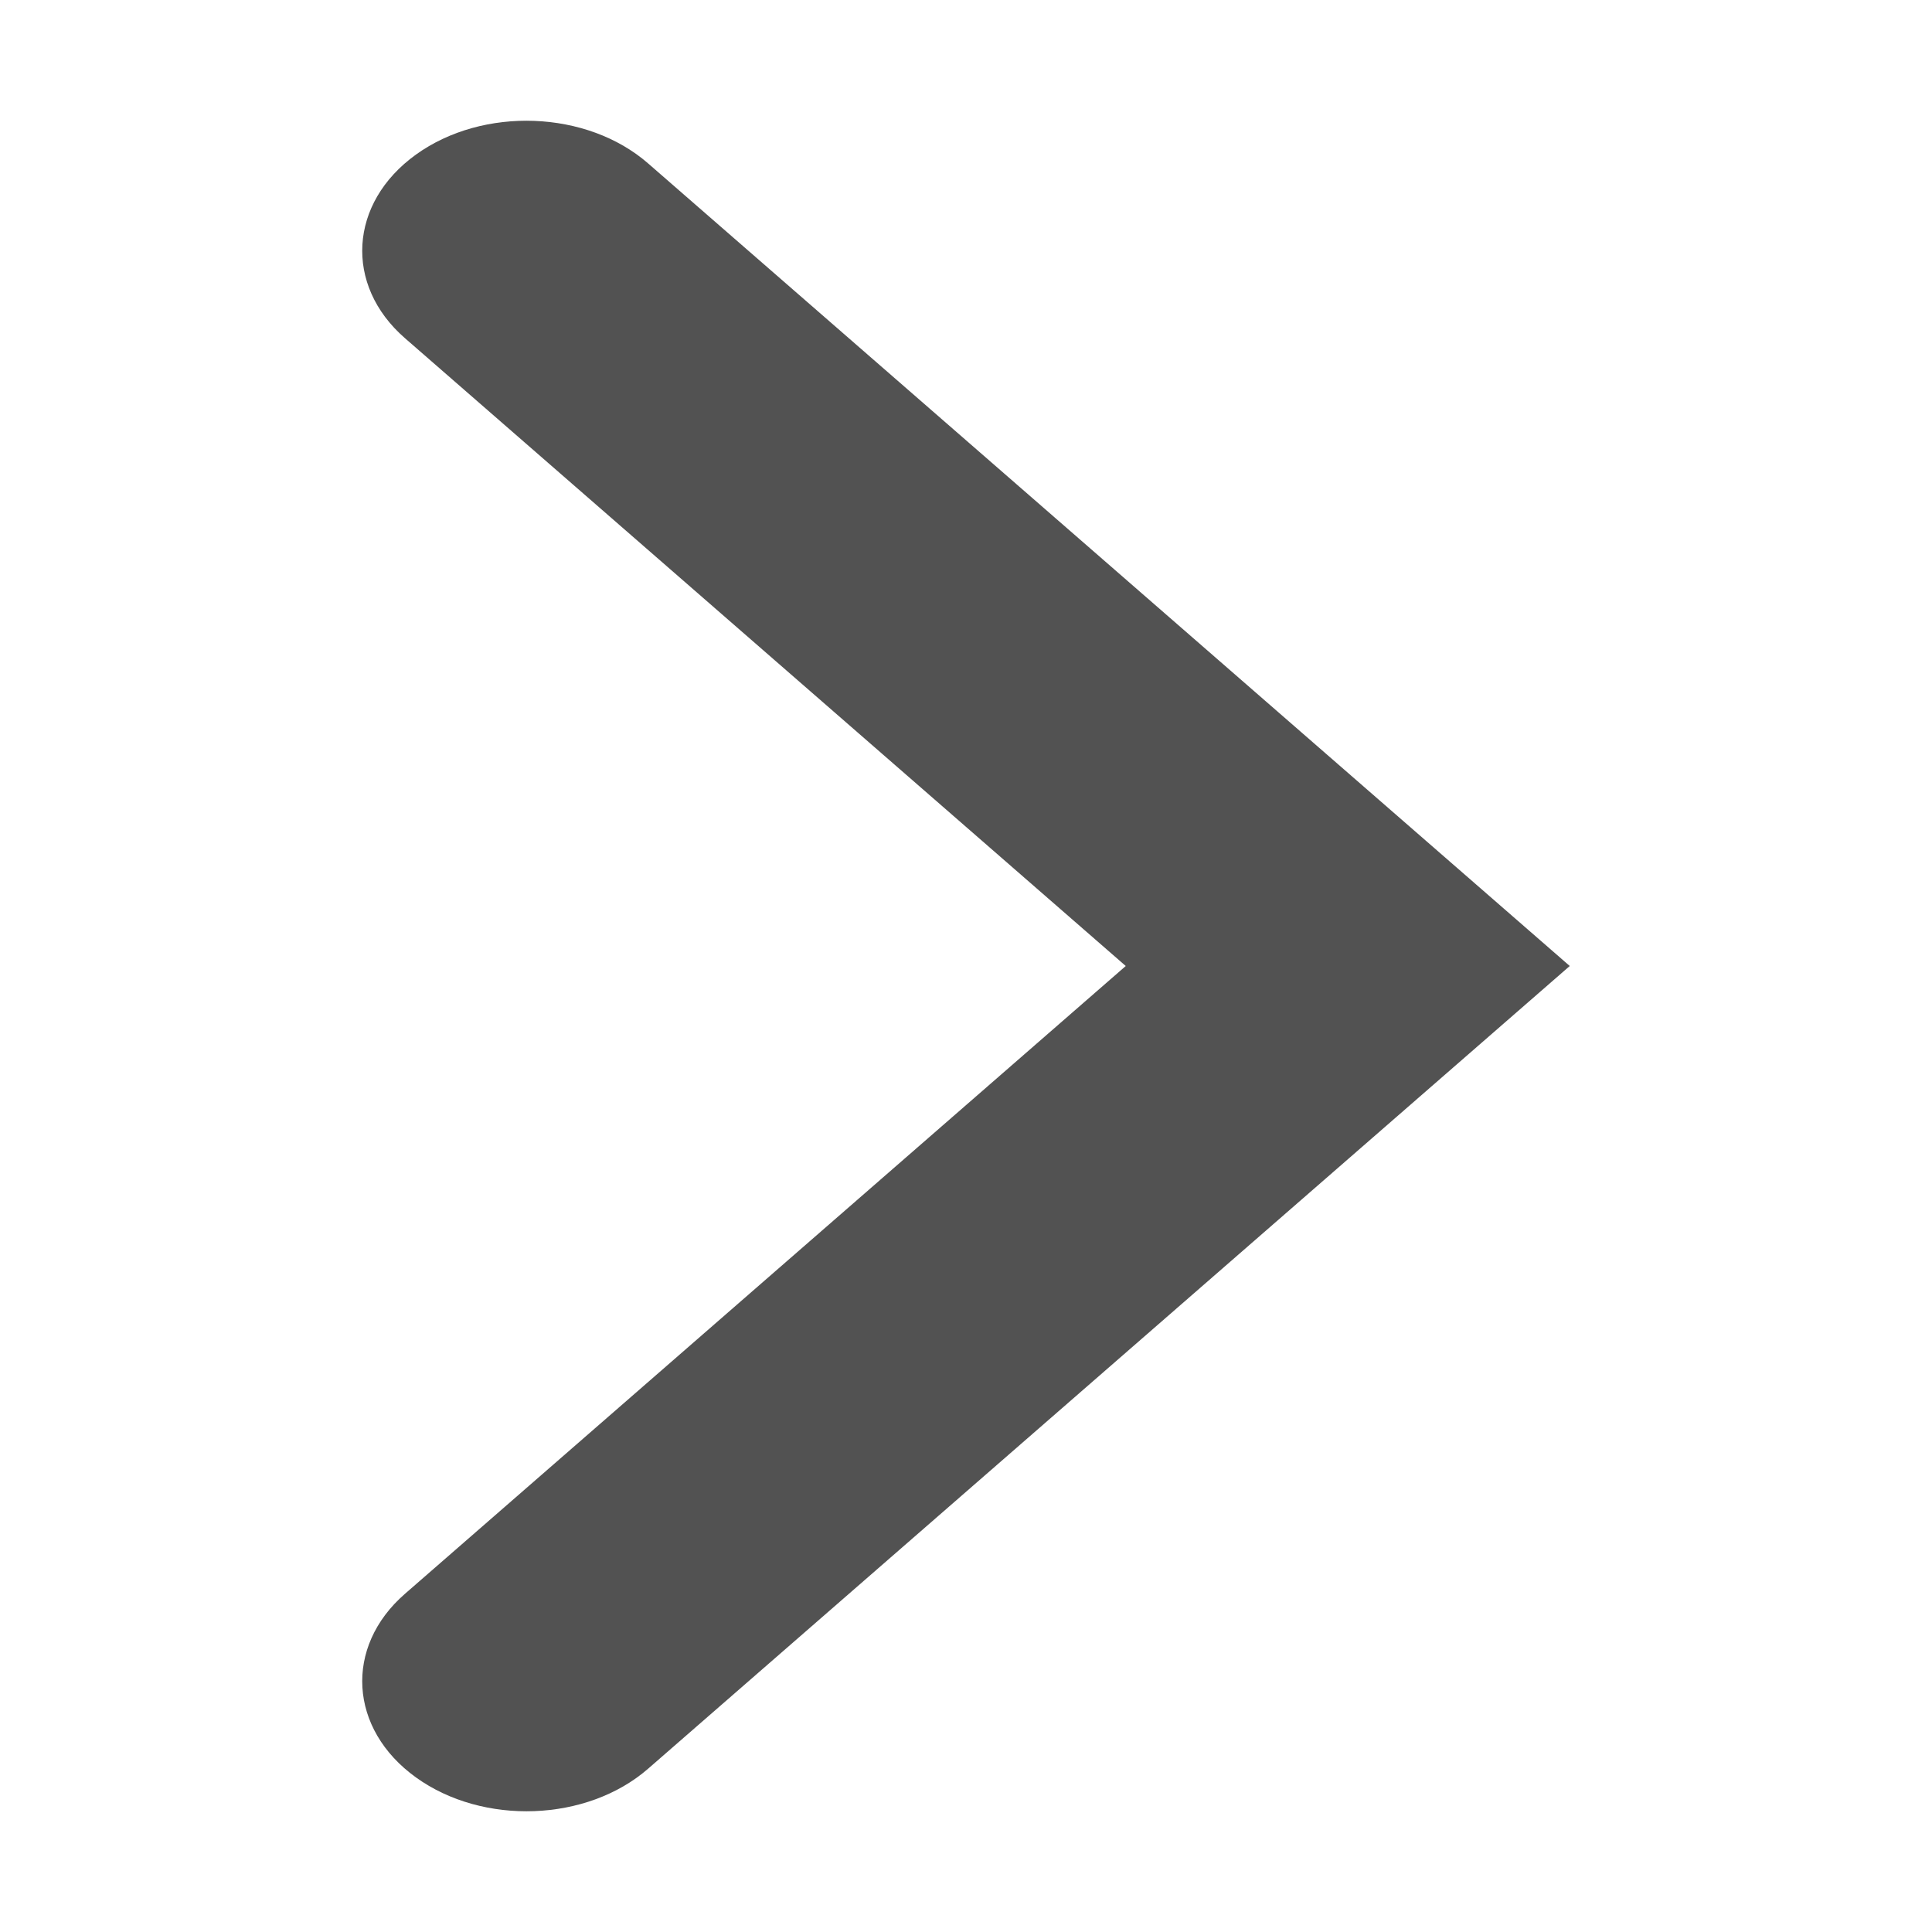
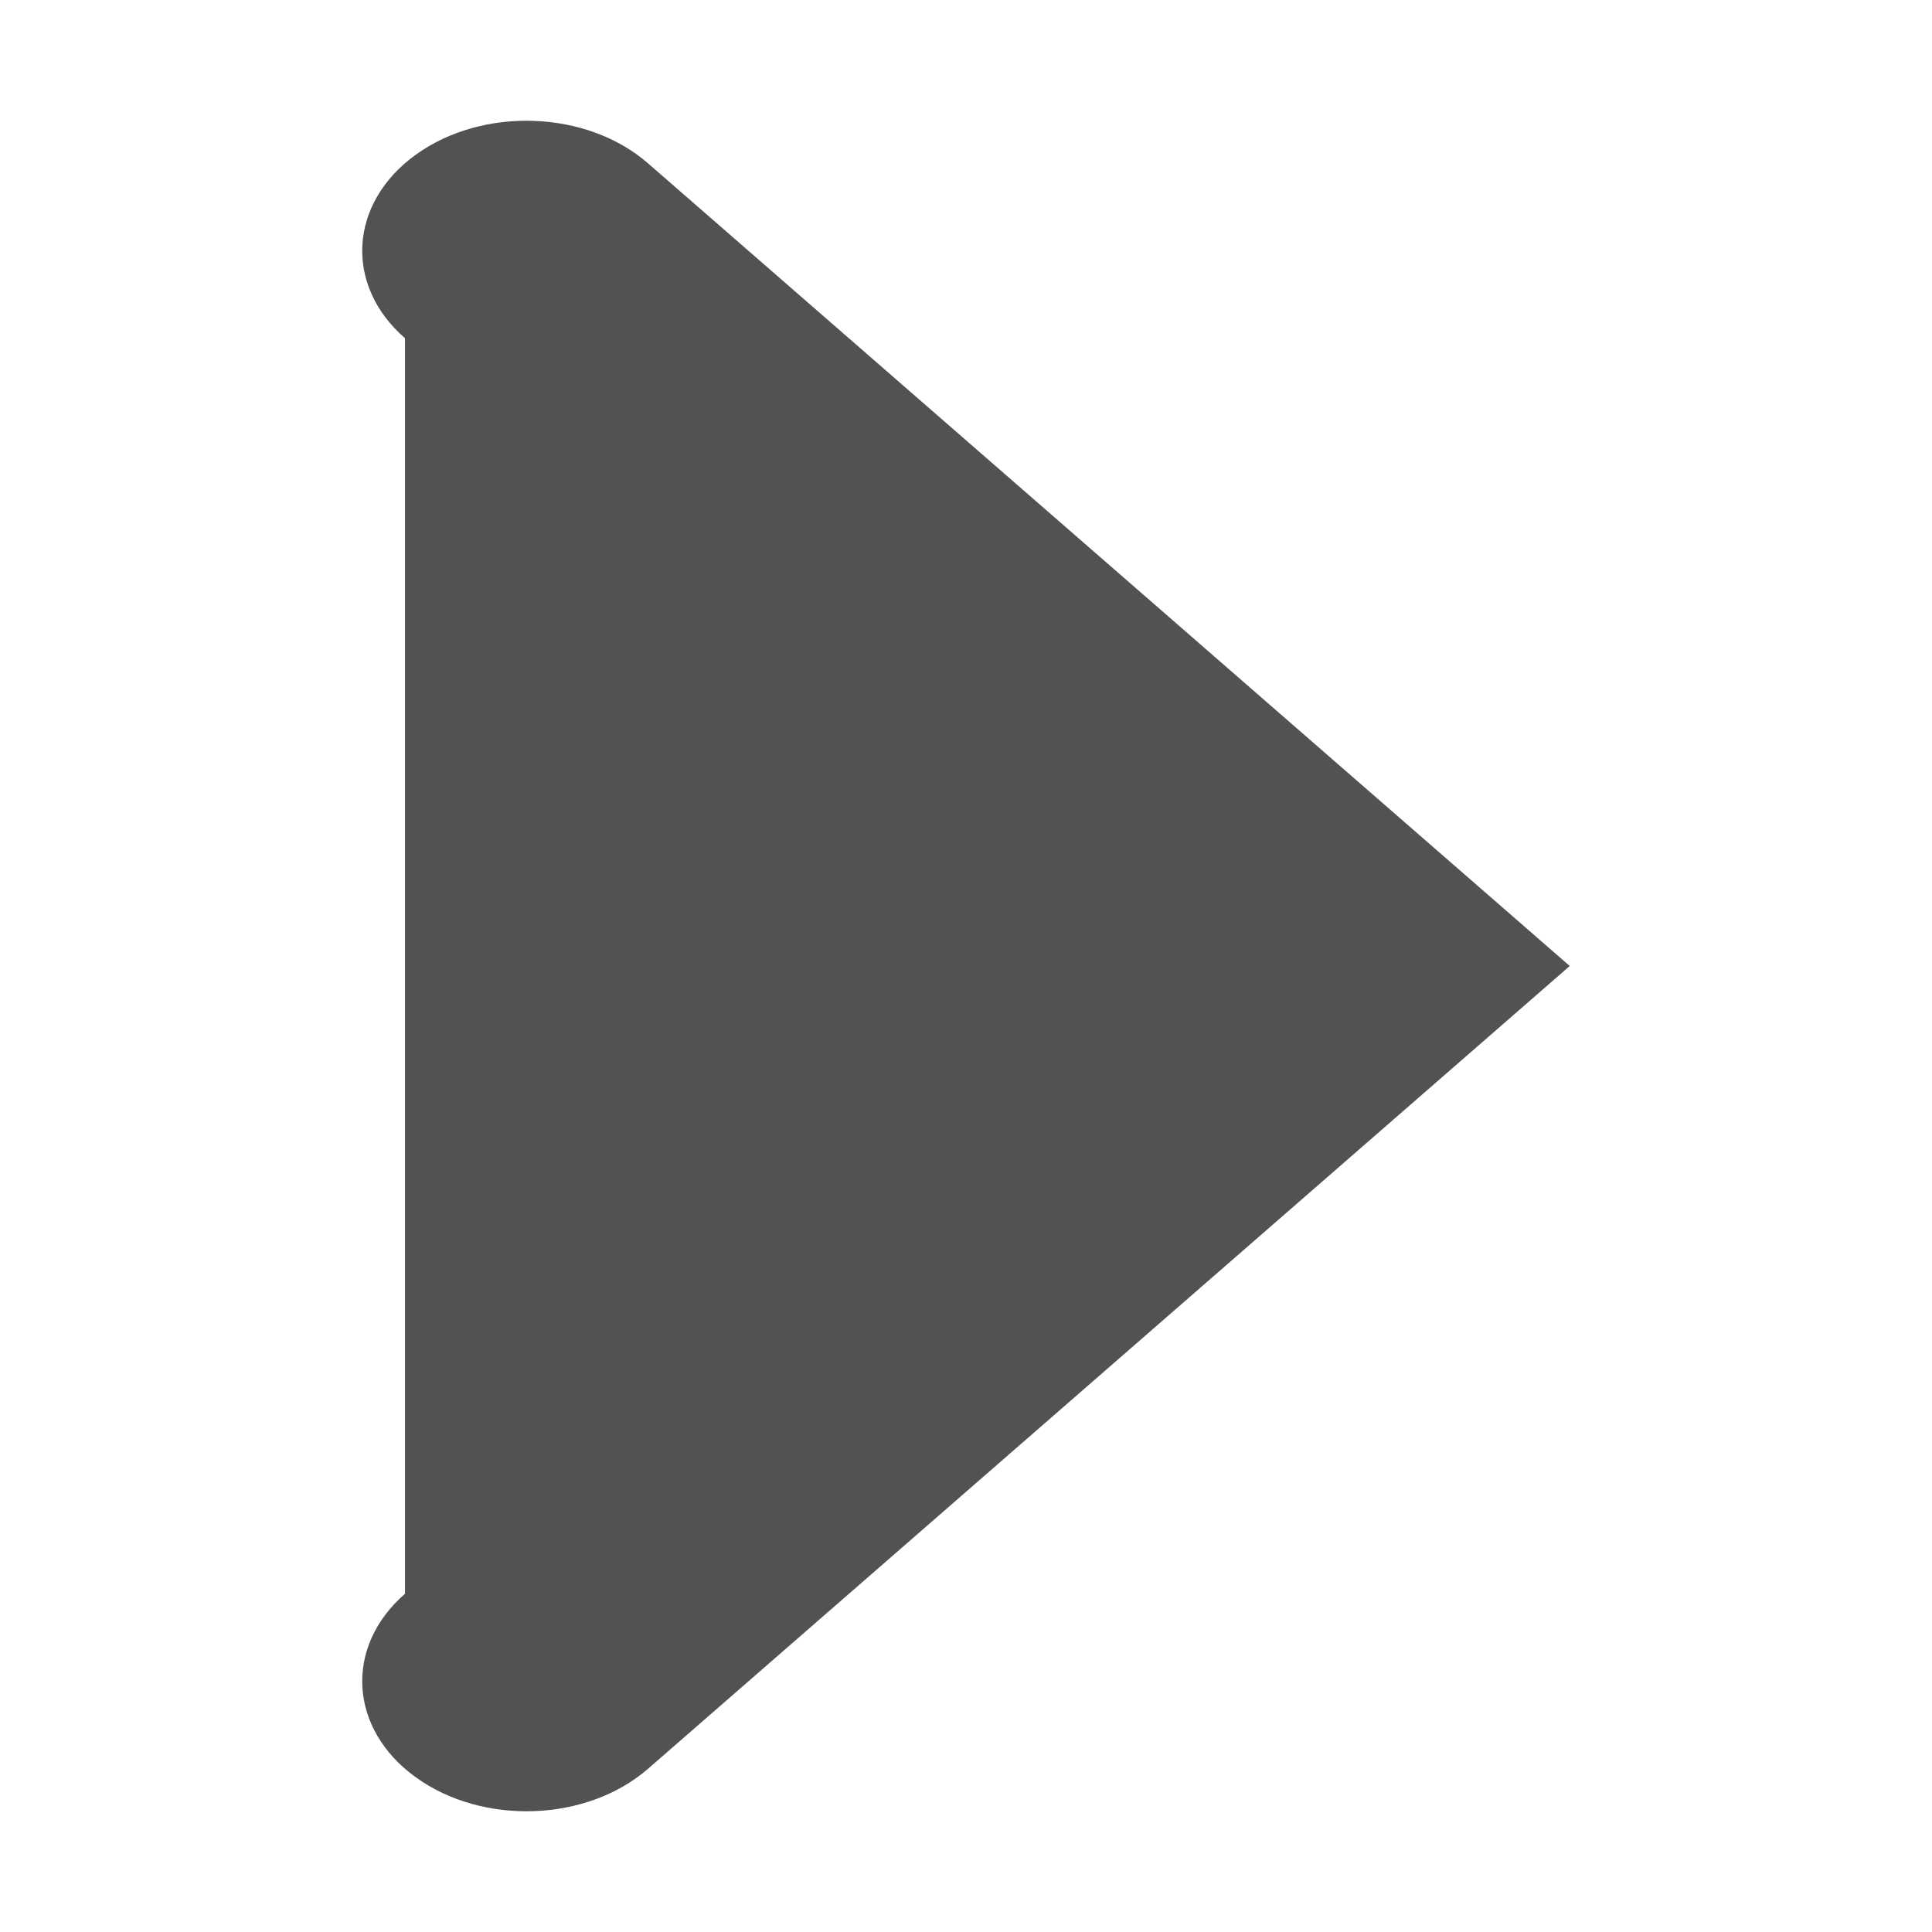
<svg xmlns="http://www.w3.org/2000/svg" width="16" height="16" viewBox="0 0 16 16" fill="none">
-   <path fill-rule="evenodd" clip-rule="evenodd" d="M3.445 1.28C4.001 0.88 4.861 0.912 5.367 1.353L13 8L5.367 14.648C4.861 15.088 4.001 15.12 3.445 14.72C2.889 14.32 2.848 13.639 3.354 13.199L9.323 8L3.354 2.801C2.848 2.361 2.889 1.68 3.445 1.28Z" fill="#525252" />
+   <path fill-rule="evenodd" clip-rule="evenodd" d="M3.445 1.28C4.001 0.88 4.861 0.912 5.367 1.353L13 8L5.367 14.648C4.861 15.088 4.001 15.12 3.445 14.72C2.889 14.32 2.848 13.639 3.354 13.199L3.354 2.801C2.848 2.361 2.889 1.68 3.445 1.28Z" fill="#525252" />
</svg>